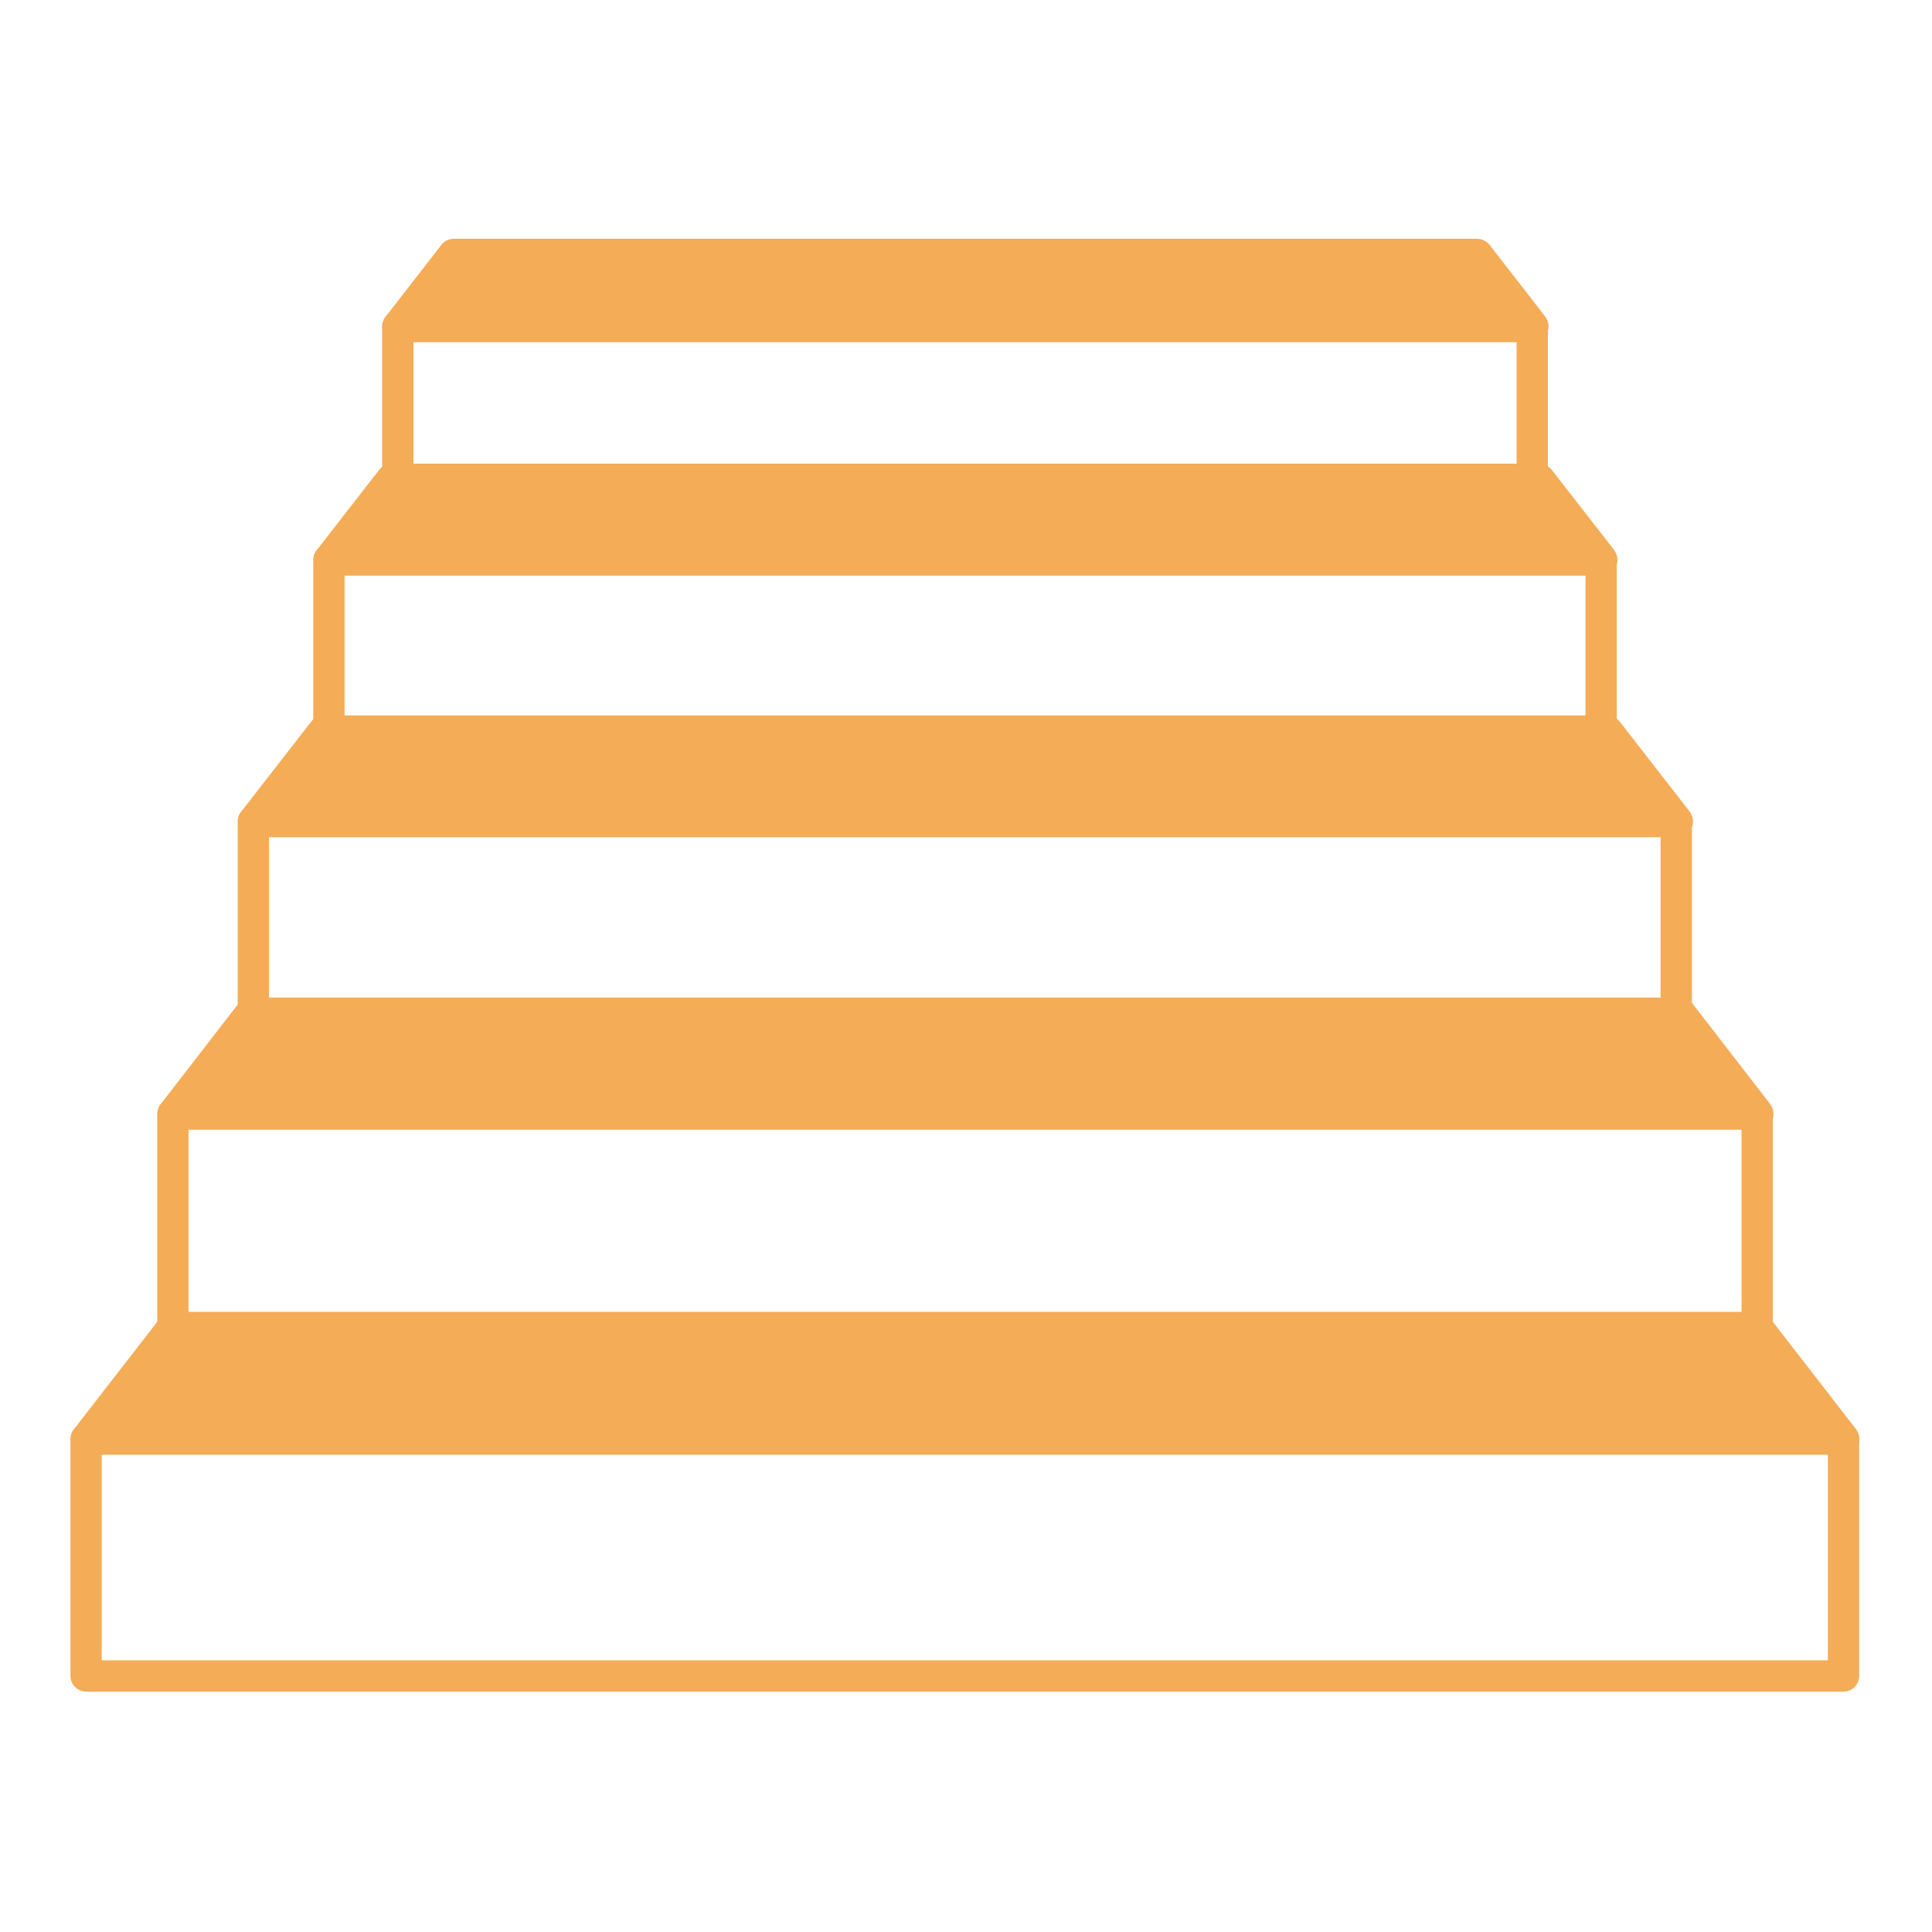
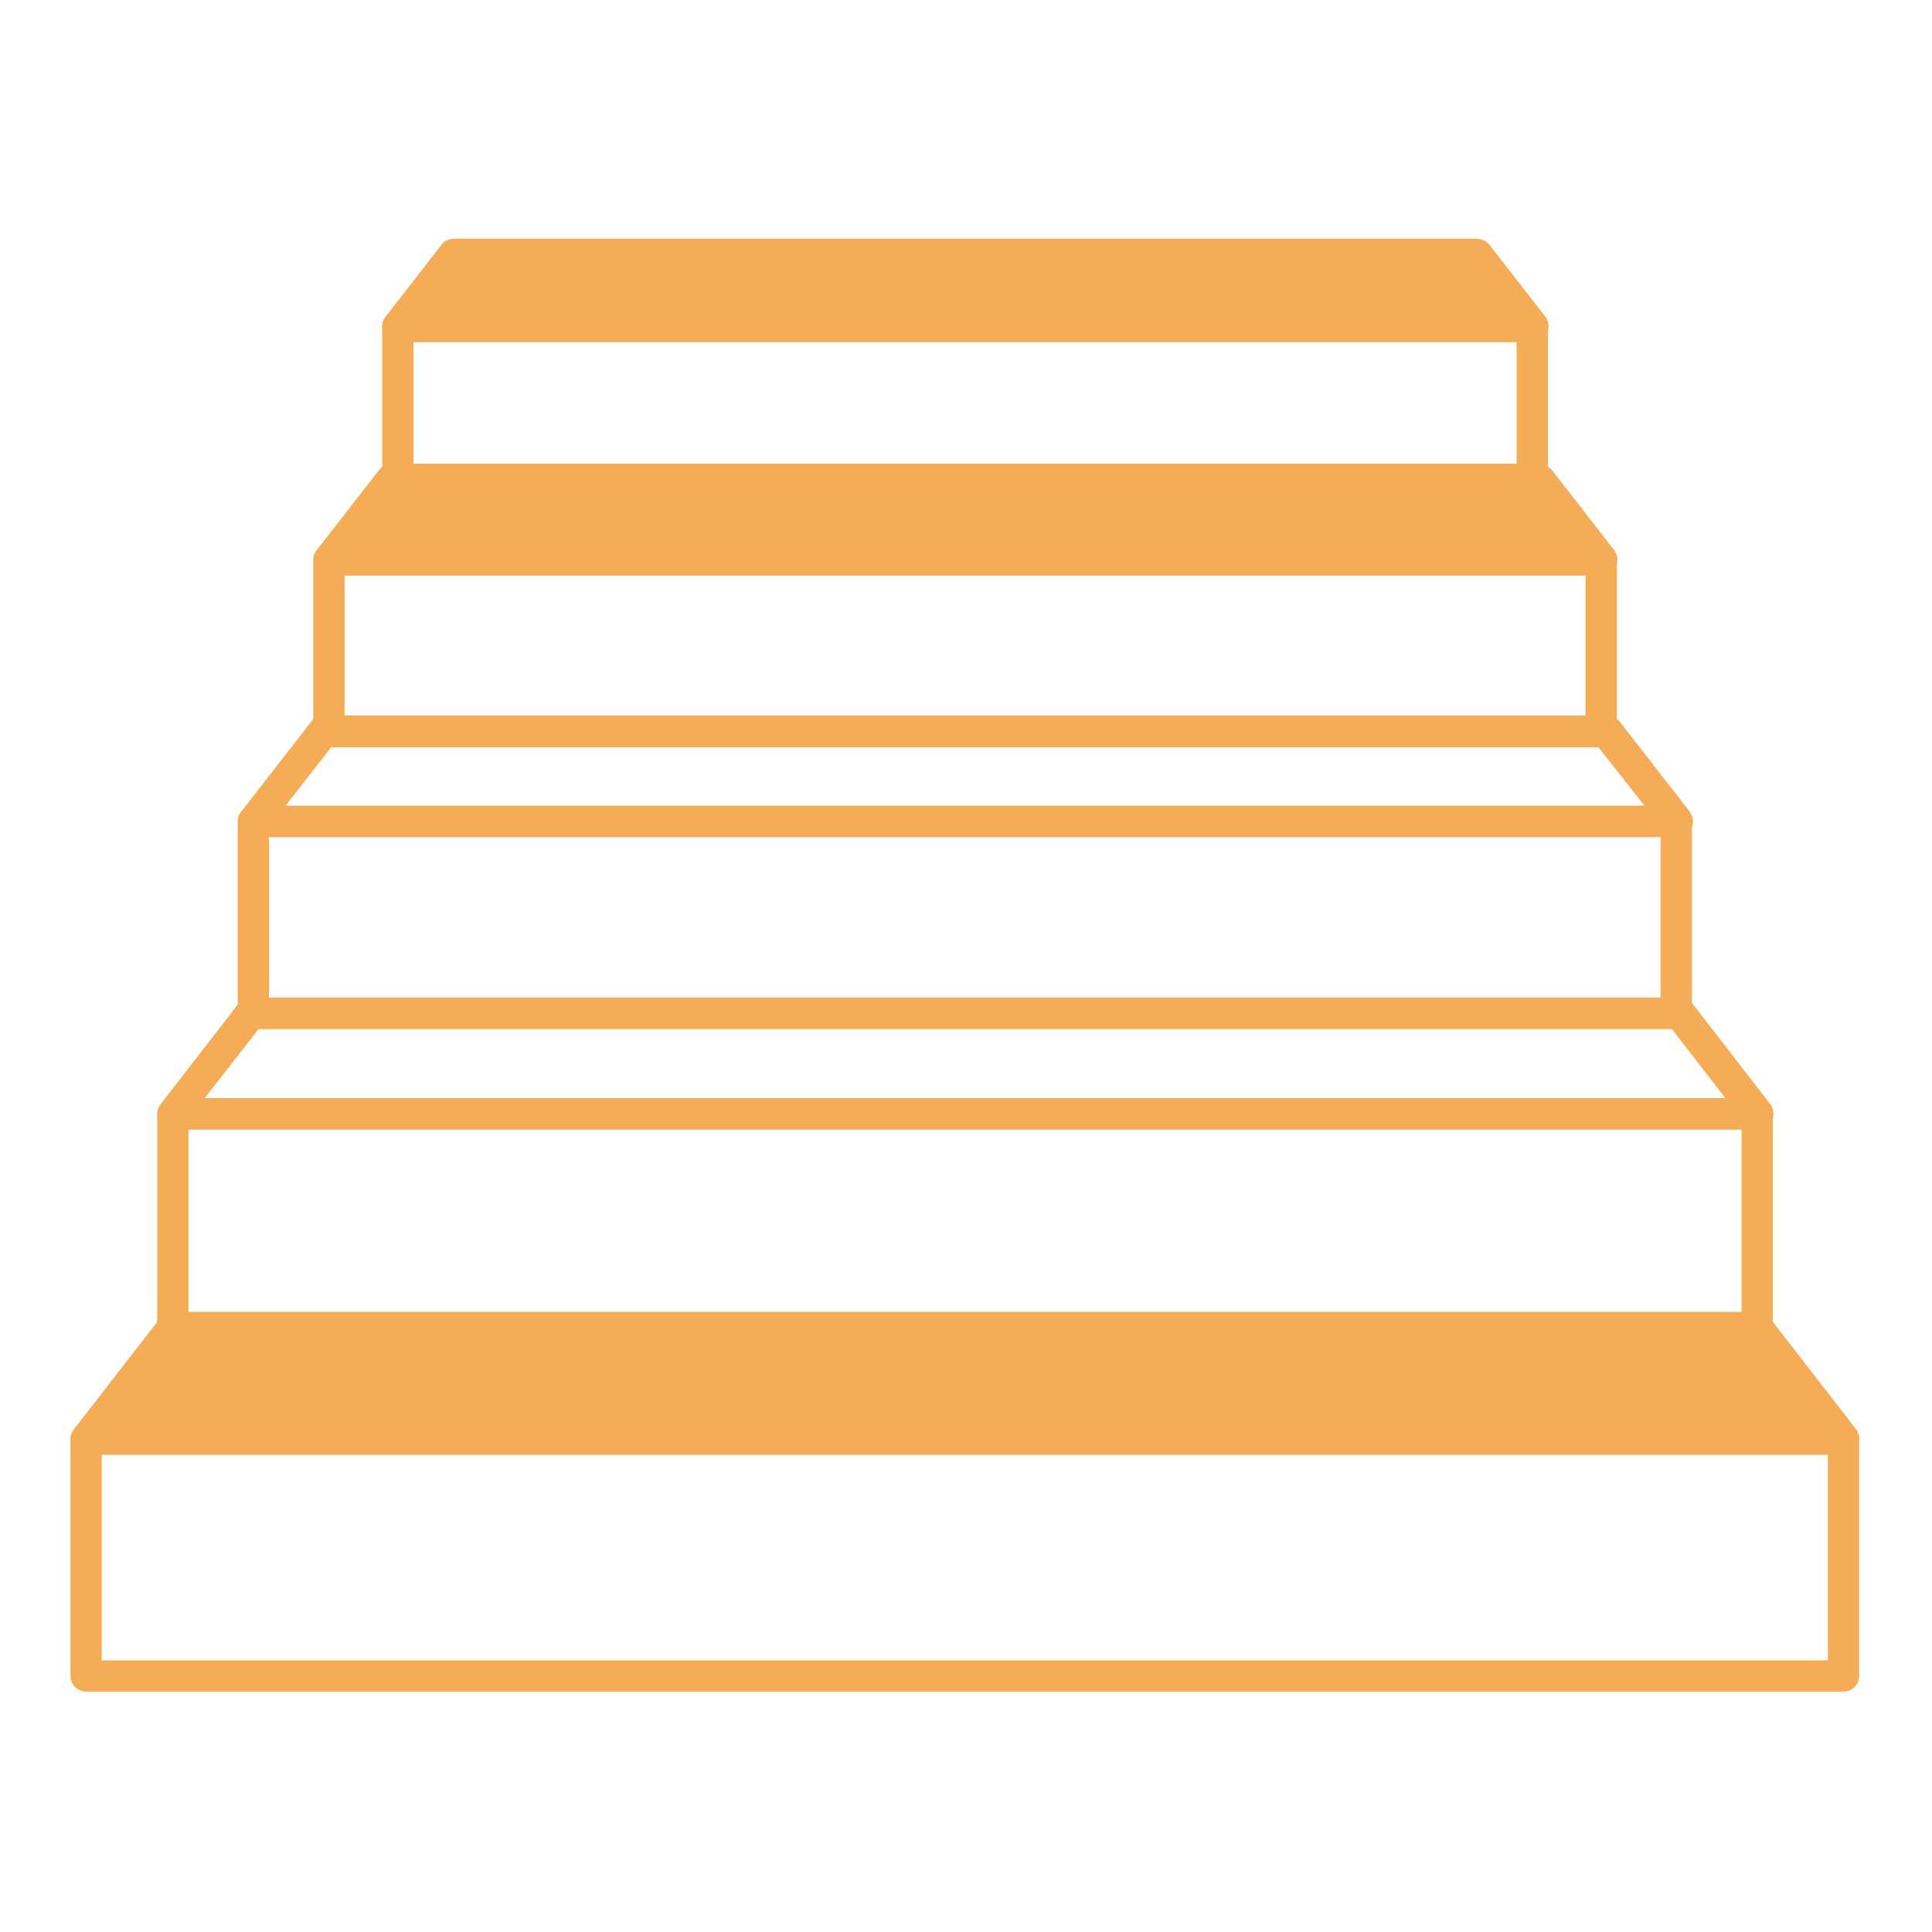
<svg xmlns="http://www.w3.org/2000/svg" width="500" zoomAndPan="magnify" viewBox="0 0 375 375" height="500" preserveAspectRatio="xMidYMid meet" version="1.2">
  <defs>
    <clipPath id="ed9c01dfcc">
      <path d="M 13.234 276 L 361 276 L 361 328.344 L 13.234 328.344 Z M 13.234 276 " />
    </clipPath>
    <clipPath id="7438fa0b64">
      <path d="M 13.234 254 L 361 254 L 361 283 L 13.234 283 Z M 13.234 254 " />
    </clipPath>
    <clipPath id="e73d1e7464">
      <path d="M 74 46.344 L 301 46.344 L 301 67 L 74 67 Z M 74 46.344 " />
    </clipPath>
  </defs>
  <g id="dfa3384a16">
    <g clip-rule="nonzero" clip-path="url(#ed9c01dfcc)">
      <path style=" stroke:none;fill-rule:nonzero;fill:#f4ac57;fill-opacity:1;" d="M 357.82 328.344 L 16.715 328.344 C 15.062 328.344 13.676 326.957 13.676 325.309 L 13.676 279.305 C 13.676 277.656 15.062 276.27 16.715 276.27 L 357.82 276.27 C 359.469 276.27 360.859 277.656 360.859 279.305 L 360.859 325.309 C 360.859 326.957 359.559 328.344 357.82 328.344 Z M 19.75 322.27 L 354.785 322.27 L 354.785 282.344 L 19.75 282.344 Z M 19.75 322.27 " />
    </g>
    <path style=" stroke:none;fill-rule:nonzero;fill:#f4ac57;fill-opacity:1;" d="M 357.82 279.305 L 16.715 279.305 L 33.551 257.695 L 341.07 257.695 Z M 357.82 279.305 " />
    <g clip-rule="nonzero" clip-path="url(#7438fa0b64)">
      <path style=" stroke:none;fill-rule:nonzero;fill:#f4ac57;fill-opacity:1;" d="M 357.82 282.344 L 16.715 282.344 C 15.586 282.344 14.543 281.648 14.023 280.609 C 13.504 279.566 13.676 278.352 14.371 277.395 L 31.121 255.785 C 31.73 255.004 32.598 254.656 33.551 254.656 L 341.07 254.656 C 342.023 254.656 342.895 255.09 343.5 255.785 L 360.25 277.395 C 360.945 278.352 361.121 279.566 360.598 280.609 C 360.078 281.648 359.035 282.344 357.82 282.344 Z M 22.961 276.27 L 351.746 276.27 L 339.68 260.73 L 35.027 260.73 Z M 22.961 276.27 " />
    </g>
    <path style=" stroke:none;fill-rule:nonzero;fill:#f4ac57;fill-opacity:1;" d="M 341.07 260.73 L 33.551 260.73 C 31.902 260.73 30.516 259.344 30.516 257.695 L 30.516 216.207 C 30.516 214.555 31.902 213.168 33.551 213.168 L 341.07 213.168 C 342.719 213.168 344.109 214.555 344.109 216.207 L 344.109 257.695 C 344.109 259.344 342.719 260.73 341.07 260.73 Z M 36.59 254.656 L 338.031 254.656 L 338.031 219.242 L 36.59 219.242 Z M 36.59 254.656 " />
-     <path style=" stroke:none;fill-rule:nonzero;fill:#f4ac57;fill-opacity:1;" d="M 341.07 216.207 L 33.551 216.207 L 48.656 196.676 L 325.969 196.676 Z M 341.07 216.207 " />
    <path style=" stroke:none;fill-rule:nonzero;fill:#f4ac57;fill-opacity:1;" d="M 341.07 219.242 L 33.551 219.242 C 32.422 219.242 31.383 218.547 30.859 217.508 C 30.34 216.465 30.516 215.25 31.207 214.297 L 46.312 194.766 C 46.918 193.984 47.785 193.637 48.742 193.637 L 326.055 193.637 C 327.008 193.637 327.875 194.07 328.484 194.766 L 343.586 214.297 C 344.281 215.25 344.453 216.465 343.934 217.508 C 343.238 218.547 342.199 219.242 341.07 219.242 Z M 39.715 213.168 L 334.906 213.168 L 324.492 199.715 L 50.215 199.715 Z M 39.715 213.168 " />
    <path style=" stroke:none;fill-rule:nonzero;fill:#f4ac57;fill-opacity:1;" d="M 325.359 199.715 L 49.176 199.715 C 47.527 199.715 46.137 198.324 46.137 196.676 L 46.137 159.441 C 46.137 157.793 47.527 156.402 49.176 156.402 L 325.359 156.402 C 327.008 156.402 328.398 157.793 328.398 159.441 L 328.398 196.676 C 328.398 198.41 327.008 199.715 325.359 199.715 Z M 52.215 193.637 L 322.32 193.637 L 322.32 162.48 L 52.215 162.48 Z M 52.215 193.637 " />
-     <path style=" stroke:none;fill-rule:nonzero;fill:#f4ac57;fill-opacity:1;" d="M 325.359 159.441 L 49.176 159.441 L 62.801 141.996 L 311.82 141.996 Z M 325.359 159.441 " />
    <path style=" stroke:none;fill-rule:nonzero;fill:#f4ac57;fill-opacity:1;" d="M 325.359 162.48 L 49.176 162.48 C 48.047 162.48 47.004 161.785 46.484 160.742 C 45.965 159.699 46.137 158.484 46.832 157.531 L 60.457 140 C 61.066 139.219 61.934 138.871 62.891 138.871 L 311.906 138.871 C 312.859 138.871 313.73 139.305 314.336 140 L 327.965 157.531 C 328.656 158.484 328.832 159.699 328.312 160.742 C 327.617 161.871 326.488 162.48 325.359 162.48 Z M 55.426 156.402 L 319.199 156.402 L 310.258 145.031 L 64.277 145.031 Z M 55.426 156.402 " />
    <path style=" stroke:none;fill-rule:nonzero;fill:#f4ac57;fill-opacity:1;" d="M 310.777 145.031 L 63.844 145.031 C 62.195 145.031 60.805 143.645 60.805 141.996 L 60.805 108.664 C 60.805 107.016 62.195 105.629 63.844 105.629 L 310.777 105.629 C 312.426 105.629 313.816 107.016 313.816 108.664 L 313.816 141.996 C 313.816 143.645 312.426 145.031 310.777 145.031 Z M 66.883 138.957 L 307.742 138.957 L 307.742 111.703 L 66.883 111.703 Z M 66.883 138.957 " />
    <path style=" stroke:none;fill-rule:nonzero;fill:#f4ac57;fill-opacity:1;" d="M 310.777 108.664 L 63.844 108.664 L 75.996 93.043 L 298.625 93.043 Z M 310.777 108.664 " />
    <path style=" stroke:none;fill-rule:nonzero;fill:#f4ac57;fill-opacity:1;" d="M 310.777 111.703 L 63.844 111.703 C 62.715 111.703 61.672 111.008 61.152 109.969 C 60.633 108.926 60.805 107.711 61.5 106.754 L 73.652 91.133 C 74.258 90.352 75.129 90.004 76.082 90.004 L 298.715 90.004 C 299.668 90.004 300.535 90.438 301.145 91.133 L 313.297 106.754 C 313.988 107.711 314.164 108.926 313.641 109.969 C 312.949 111.008 311.906 111.703 310.777 111.703 Z M 70.008 105.629 L 304.617 105.629 L 297.152 95.992 L 77.469 95.992 Z M 70.008 105.629 " />
    <path style=" stroke:none;fill-rule:nonzero;fill:#f4ac57;fill-opacity:1;" d="M 297.41 96.078 L 77.211 96.078 C 75.562 96.078 74.172 94.691 74.172 93.043 L 74.172 63.359 C 74.172 61.707 75.562 60.32 77.211 60.32 L 297.41 60.32 C 299.062 60.32 300.449 61.707 300.449 63.359 L 300.449 93.043 C 300.363 94.691 299.062 96.078 297.41 96.078 Z M 80.25 90.004 L 294.375 90.004 L 294.375 66.395 L 80.25 66.395 Z M 80.25 90.004 " />
    <path style=" stroke:none;fill-rule:nonzero;fill:#f4ac57;fill-opacity:1;" d="M 297.41 63.359 L 77.211 63.359 L 88.059 49.383 L 286.562 49.383 Z M 297.41 63.359 " />
    <g clip-rule="nonzero" clip-path="url(#e73d1e7464)">
      <path style=" stroke:none;fill-rule:nonzero;fill:#f4ac57;fill-opacity:1;" d="M 297.41 66.395 L 77.211 66.395 C 76.082 66.395 75.039 65.699 74.52 64.66 C 74 63.617 74.172 62.402 74.867 61.449 L 85.715 47.473 C 86.324 46.691 87.191 46.344 88.148 46.344 L 286.648 46.344 C 287.605 46.344 288.473 46.781 289.078 47.473 L 299.93 61.449 C 300.621 62.402 300.797 63.617 300.277 64.66 C 299.582 65.699 298.539 66.395 297.41 66.395 Z M 83.371 60.32 L 291.164 60.32 L 285 52.422 L 89.535 52.422 Z M 83.371 60.32 " />
    </g>
  </g>
</svg>